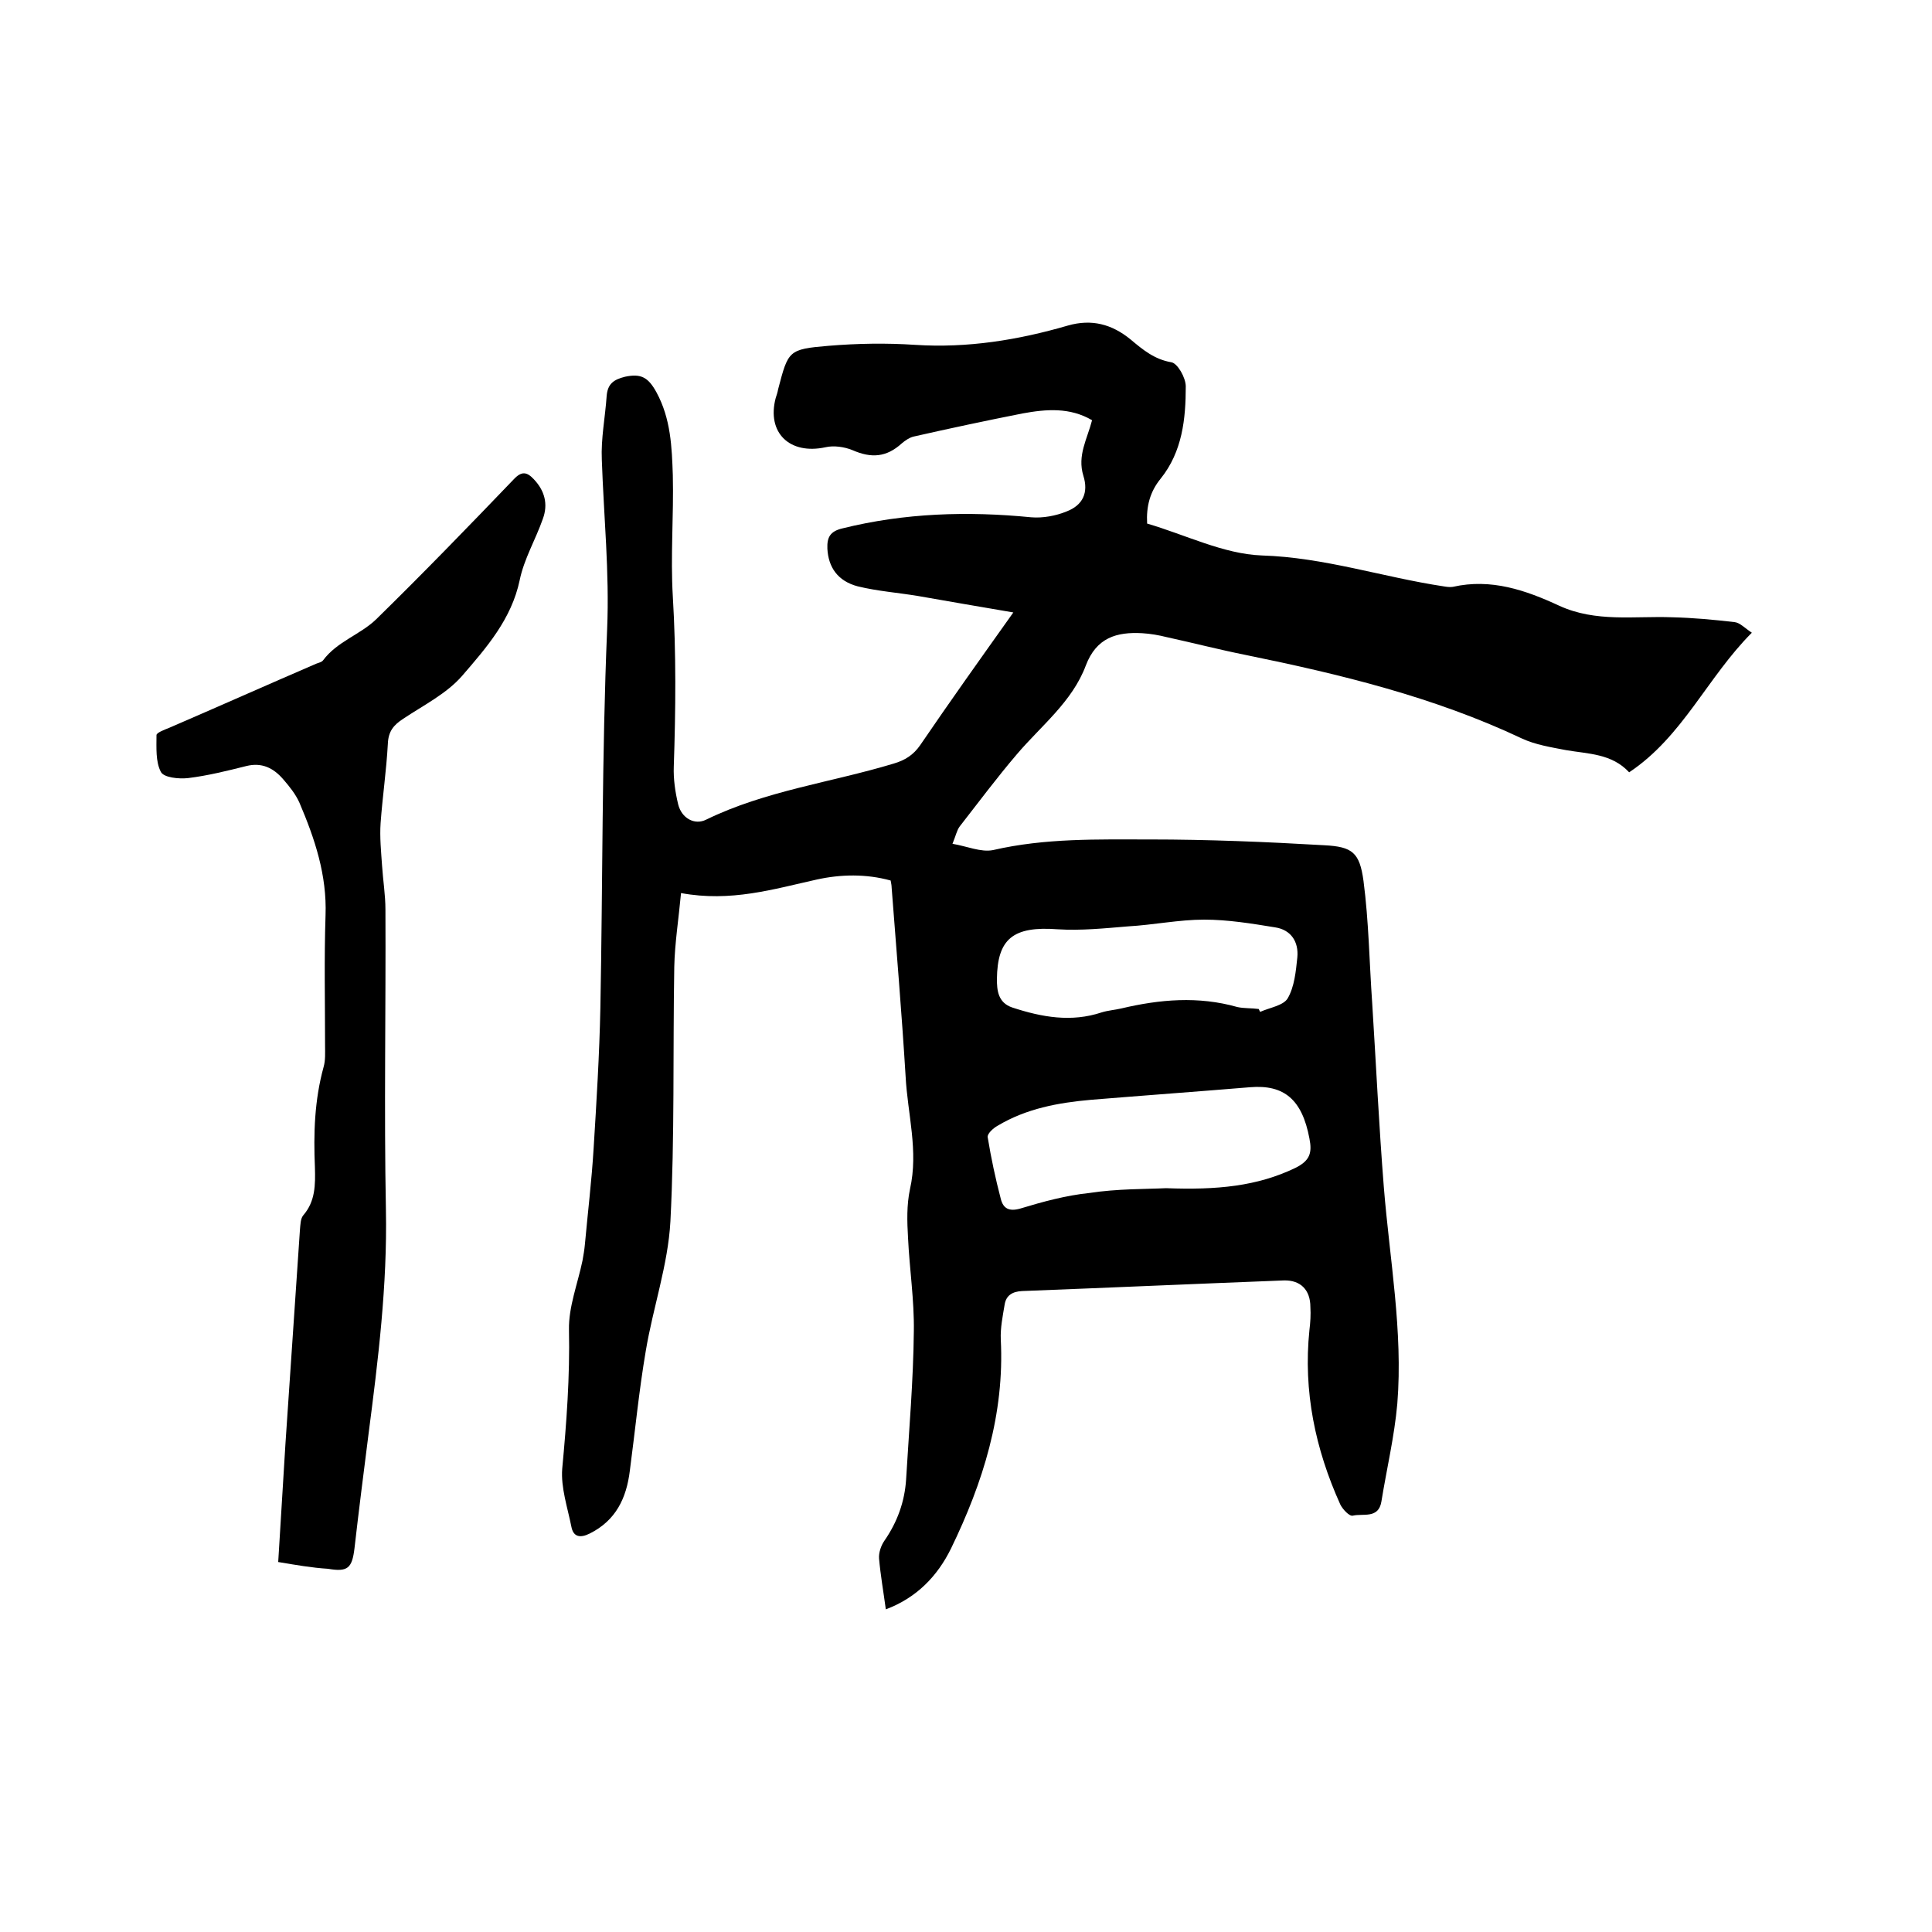
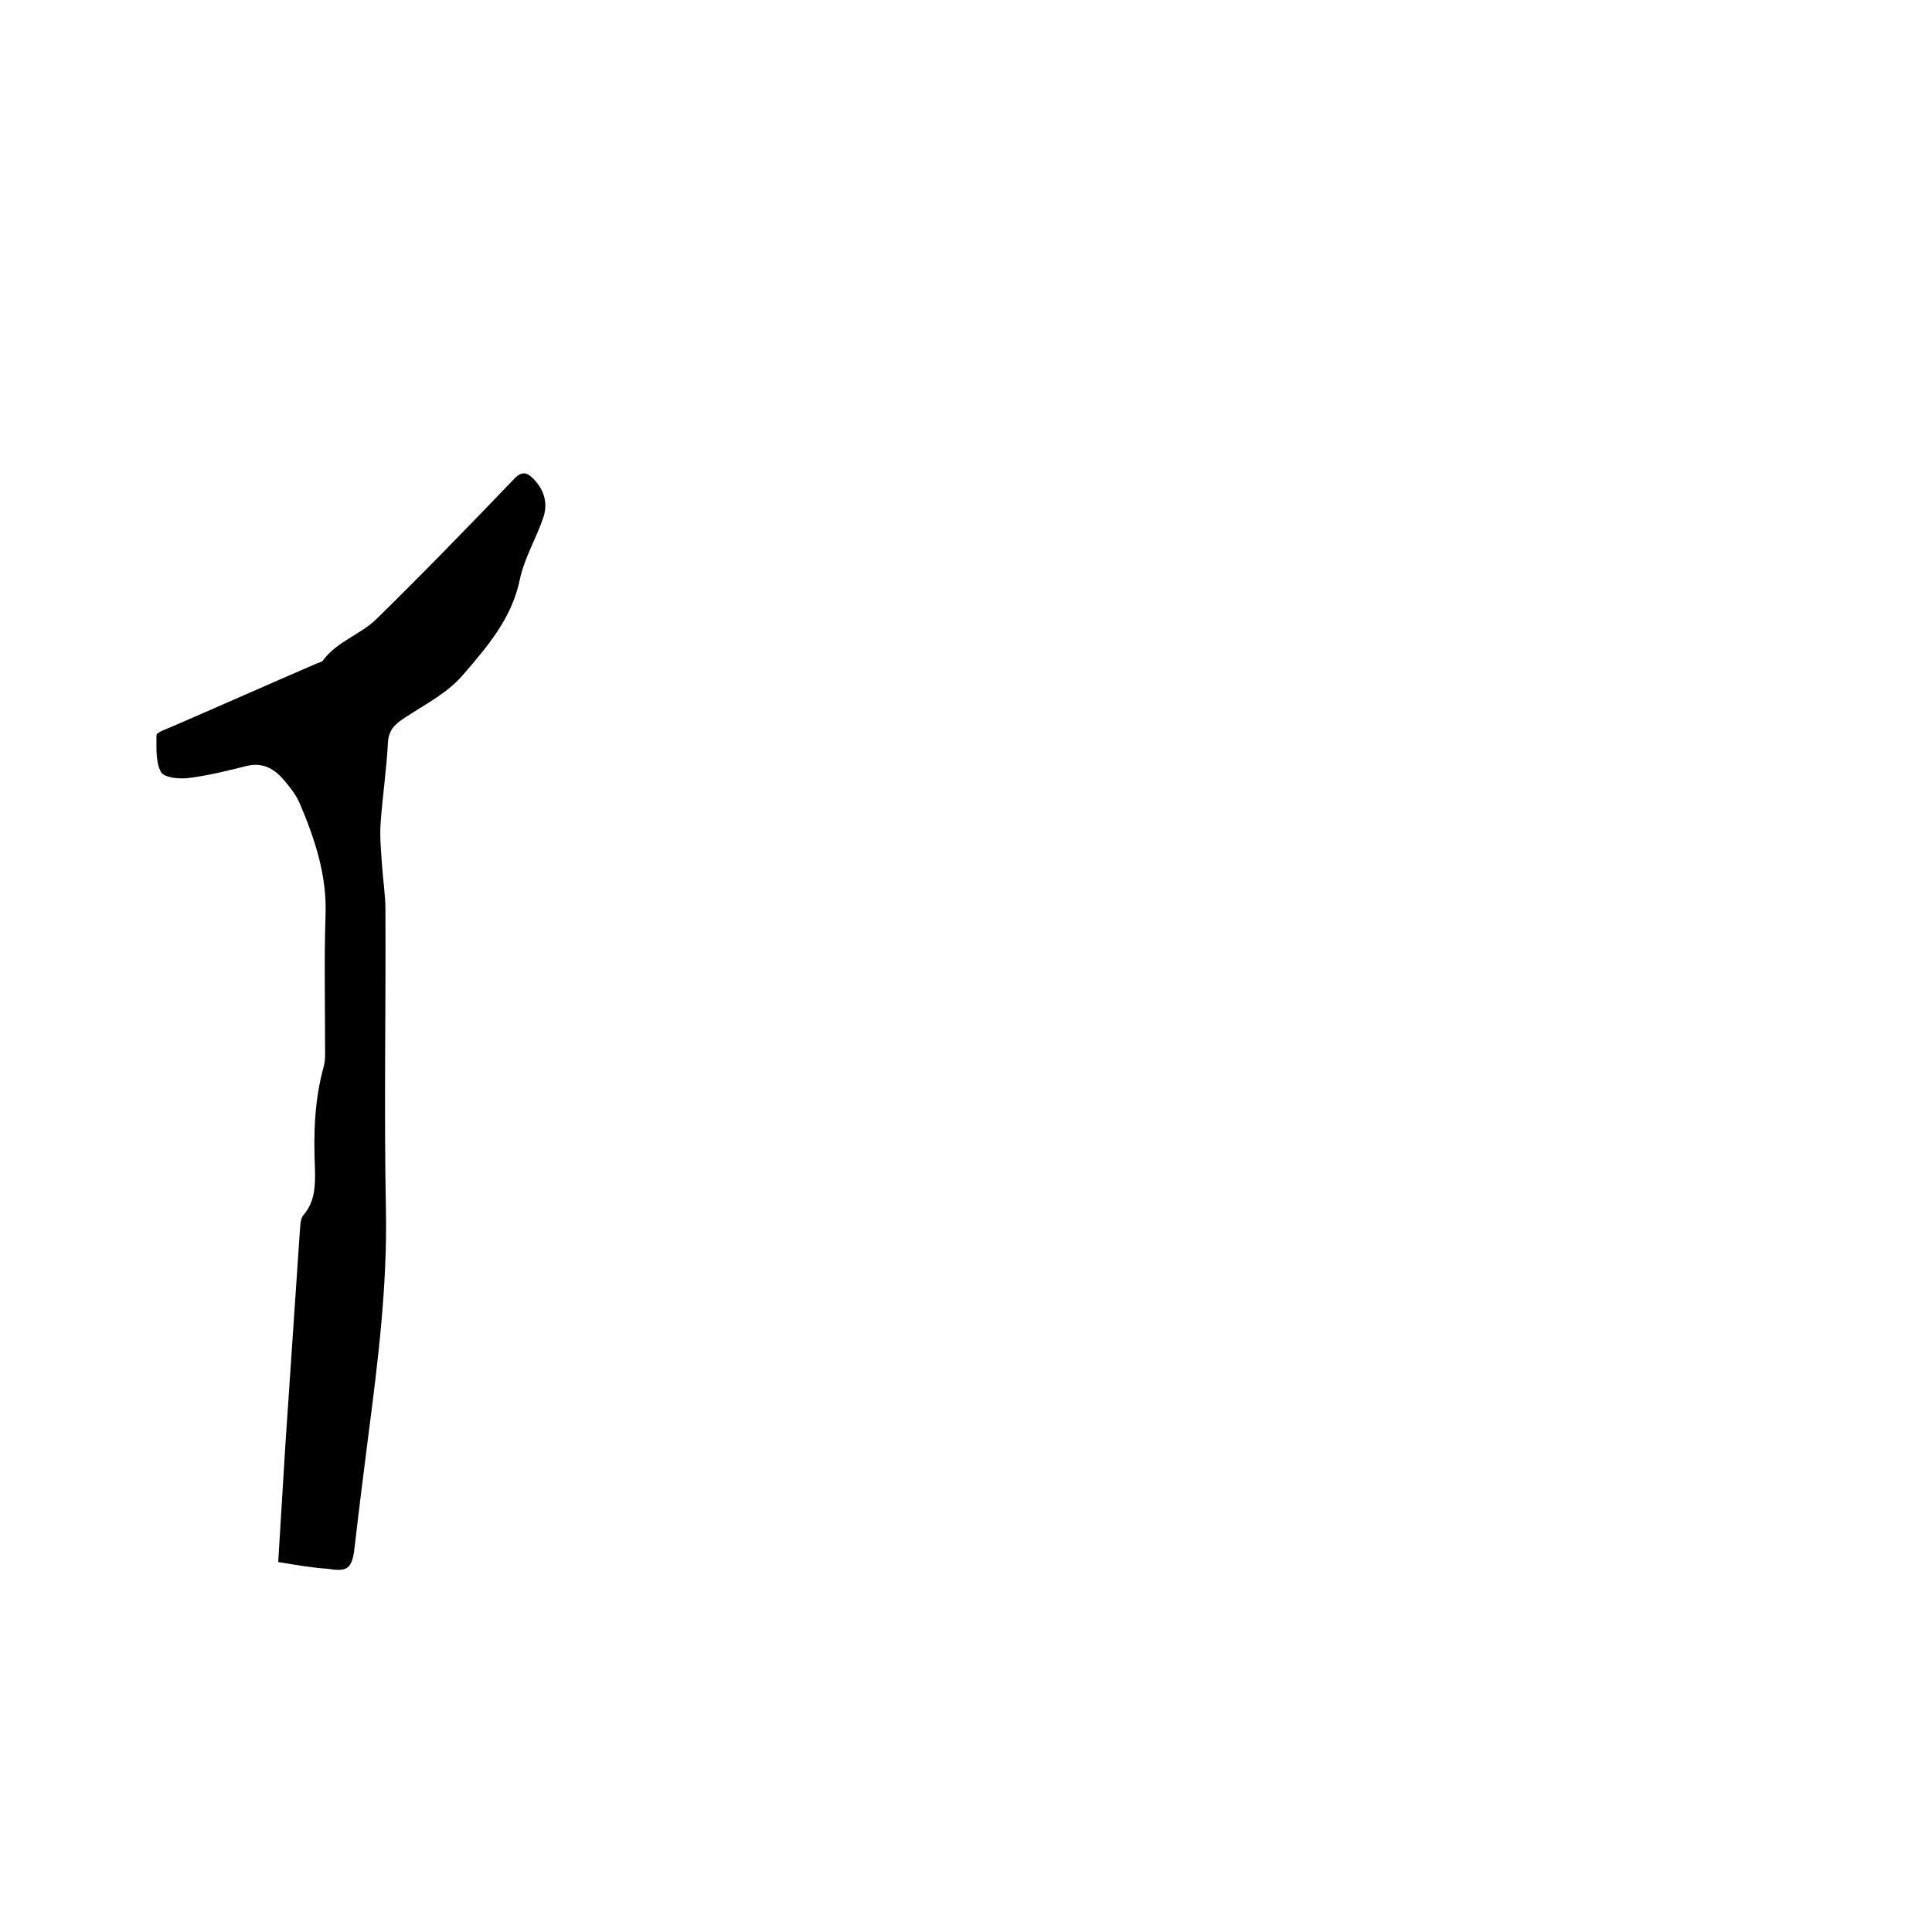
<svg xmlns="http://www.w3.org/2000/svg" enable-background="new 0 0 400 400" viewBox="0 0 400 400">
-   <path d="m209.8 126.8c-7.1-1.2-13.4-2.3-19.7-3.4-4.2-.7-8.4-1-12.5-2-4.2-1.1-6.1-4-6.3-7.8-.1-2.4.6-3.6 3.1-4.2 12.9-3.2 25.9-3.6 39.1-2.3 2.4.2 5.1-.3 7.3-1.2 3.4-1.3 4.6-3.9 3.5-7.4-1.3-4.2.8-7.6 1.8-11.5-4.6-2.7-9.5-2.3-14.4-1.4-7.6 1.5-15.1 3.1-22.6 4.8-.8.2-1.7.8-2.4 1.4-3.2 2.9-6.3 3.1-10.2 1.4-1.7-.7-3.9-1-5.6-.6-7.4 1.6-12.2-3-10.3-10.2.2-.6.4-1.2.5-1.8 2.1-8 2.1-8.3 10.4-9 6-.5 12-.6 18-.2 10.8.7 21.3-1 31.6-4 4.9-1.4 9.1-.3 13 2.9 2.5 2.1 4.9 4.1 8.4 4.7 1.3.2 3 3.2 3 5 0 6.7-.7 13.5-5.2 19.1-2.2 2.7-3 5.7-2.8 9.3 7.9 2.3 15.8 6.3 23.7 6.6 13 .4 25.1 4.5 37.7 6.4.6.1 1.3.2 1.9.1 7.9-1.8 15.1.7 22 3.9 7.6 3.5 15.6 2.1 23.4 2.4 4.3.1 8.6.5 12.9 1 1.1.1 2.1 1.2 3.6 2.2-9.2 9.2-14.3 21.5-25.4 28.9-3.6-3.9-8.5-3.8-13.1-4.6-3.1-.6-6.3-1.1-9.1-2.4-18.2-8.6-37.6-13.3-57.2-17.3-5.5-1.1-10.9-2.5-16.4-3.7-1.6-.4-3.3-.7-5-.8-5.3-.3-9.5.9-11.7 6.7-2.8 7.5-9.3 12.5-14.3 18.4-4.1 4.8-7.9 9.9-11.8 14.9-.6.8-.8 1.9-1.5 3.6 3 .5 5.9 1.8 8.4 1.3 10.8-2.5 21.7-2.2 32.5-2.2 12 0 24.1.5 36.1 1.2 5.8.3 7.3 1.5 8.1 7.4 1.1 8.4 1.2 16.8 1.8 25.3.8 12.7 1.4 25.4 2.4 38 1.2 15 4 29.9 2.8 44.9-.6 6.8-2.2 13.5-3.3 20.3-.6 3.6-3.8 2.4-5.9 2.9-.7.2-2.1-1.3-2.6-2.3-5.2-11.5-7.7-23.5-6.4-36.1.2-1.6.3-3.2.2-4.8 0-3.5-2-5.6-5.5-5.5-18.1.7-36.1 1.5-54.2 2.2-2 .1-3.3.9-3.6 2.8-.4 2.4-.9 4.8-.8 7.2.8 15.5-3.7 29.7-10.3 43.3-2.8 5.7-7.1 10.2-13.5 12.6-.5-3.7-1.1-7.1-1.4-10.5-.1-1.2.4-2.7 1.1-3.7 2.7-3.9 4.2-8.1 4.5-12.7.6-10.2 1.5-20.5 1.6-30.7.1-6.4-.9-12.9-1.2-19.3-.2-3.4-.3-6.8.4-10.1 1.8-7.9-.5-15.6-.9-23.3-.8-13.1-1.9-26.1-2.9-39.2 0-.4-.1-.8-.2-1.4-5.1-1.4-10.3-1.3-15.3-.2-9 2-17.8 4.7-28.1 2.8-.5 5.4-1.3 10.4-1.4 15.3-.3 17.6.1 35.2-.8 52.7-.5 9-3.6 17.8-5.1 26.8-1.4 8.2-2.2 16.5-3.3 24.8-.7 5.7-2.9 10.3-8.3 13-2 1-3.4.7-3.8-1.4-.8-4-2.2-8.1-1.9-12 .9-9.6 1.6-19.1 1.4-28.8-.1-4.7 1.8-9.5 2.8-14.3.2-1.1.4-2.3.5-3.4.6-6.6 1.4-13.2 1.8-19.8.6-9.7 1.2-19.4 1.4-29.1.5-26.1.3-52.3 1.4-78.4.5-11.8-.7-23.4-1.1-35.1-.2-4.4.7-8.8 1-13.2.2-2.5 1.4-3.4 3.8-4 3.3-.7 4.8.1 6.5 3.2 3 5.5 3.2 11.4 3.4 17.2.2 8.4-.5 16.7 0 25.1.7 11.7.6 23.4.2 35.2-.1 2.6.3 5.3.9 7.8.7 2.9 3.4 4.4 5.8 3.2 12.3-6 25.9-7.7 38.8-11.6 2.4-.7 4.1-1.8 5.5-3.8 6.2-9.1 12.4-17.8 19.3-27.5zm31.6 119.2c10.6.4 18.9-.4 26.8-4.2 3-1.5 3.5-3.1 2.9-6.1-1.5-8-5.2-11.2-12.3-10.6-10.9.9-21.9 1.7-32.9 2.6-6.8.6-13.4 1.8-19.4 5.4-.9.5-2.2 1.7-2 2.4.7 4.3 1.6 8.5 2.7 12.7.5 2 1.7 2.7 4.1 2 4.6-1.4 9.4-2.7 14.2-3.2 5.8-.9 11.9-.8 15.9-1zm19.2-37.1c.1.2.2.4.3.6 2-.9 4.8-1.3 5.7-2.8 1.4-2.4 1.7-5.6 2-8.5.3-3.2-1.3-5.7-4.6-6.2-4.9-.8-9.8-1.6-14.7-1.6-5.2 0-10.5 1.1-15.8 1.4-4.8.4-9.7.9-14.5.6-9.3-.7-12.5 2-12.6 10.3 0 2.3.2 4.9 3.2 5.9 6.1 2 12.2 3.1 18.5 1 1.3-.4 2.7-.5 4-.8 8-1.9 16-2.6 24.1-.3 1.4.3 2.9.2 4.4.4z" />
  <path d="m57.6 323.4c.5-8.3 1-16.4 1.5-24.5 1-14.8 2-29.6 3-44.3.1-1 .1-2.3.7-3 2.5-2.9 2.5-6.3 2.4-9.9-.3-7-.1-13.9 1.8-20.8.4-1.4.3-2.9.3-4.4 0-9-.2-18 .1-27 .3-8.3-2.2-15.8-5.4-23.3-.8-1.8-2.1-3.4-3.4-4.9-2-2.3-4.4-3.5-7.6-2.7-4 1-8 2-12.1 2.5-1.9.2-5-.1-5.6-1.3-1.1-2.1-.9-5-.9-7.6 0-.5 1.6-1.1 2.6-1.5 10.2-4.4 20.3-8.9 30.5-13.3.5-.2 1.1-.3 1.4-.7 2.9-3.9 7.7-5.3 11-8.5 9.7-9.5 19.1-19.2 28.5-29 1.6-1.7 2.7-1.5 4.1 0 2.3 2.4 3 5.2 1.9 8.2-1.5 4.3-3.9 8.3-4.8 12.7-1.7 8.1-6.9 14-11.9 19.8-3.2 3.7-8 6.1-12.2 8.9-2 1.3-3.1 2.6-3.2 5.2-.3 5.5-1.1 10.9-1.5 16.4-.2 2.9.1 5.9.3 8.8.2 3.1.7 6.1.7 9.1.1 20.7-.3 41.5.1 62.2.3 15.6-1.6 31-3.6 46.4-1 7.9-2 15.7-2.9 23.6-.5 4.2-1.4 5-5.5 4.3-3.3-.2-6.7-.8-10.3-1.4z" />
</svg>